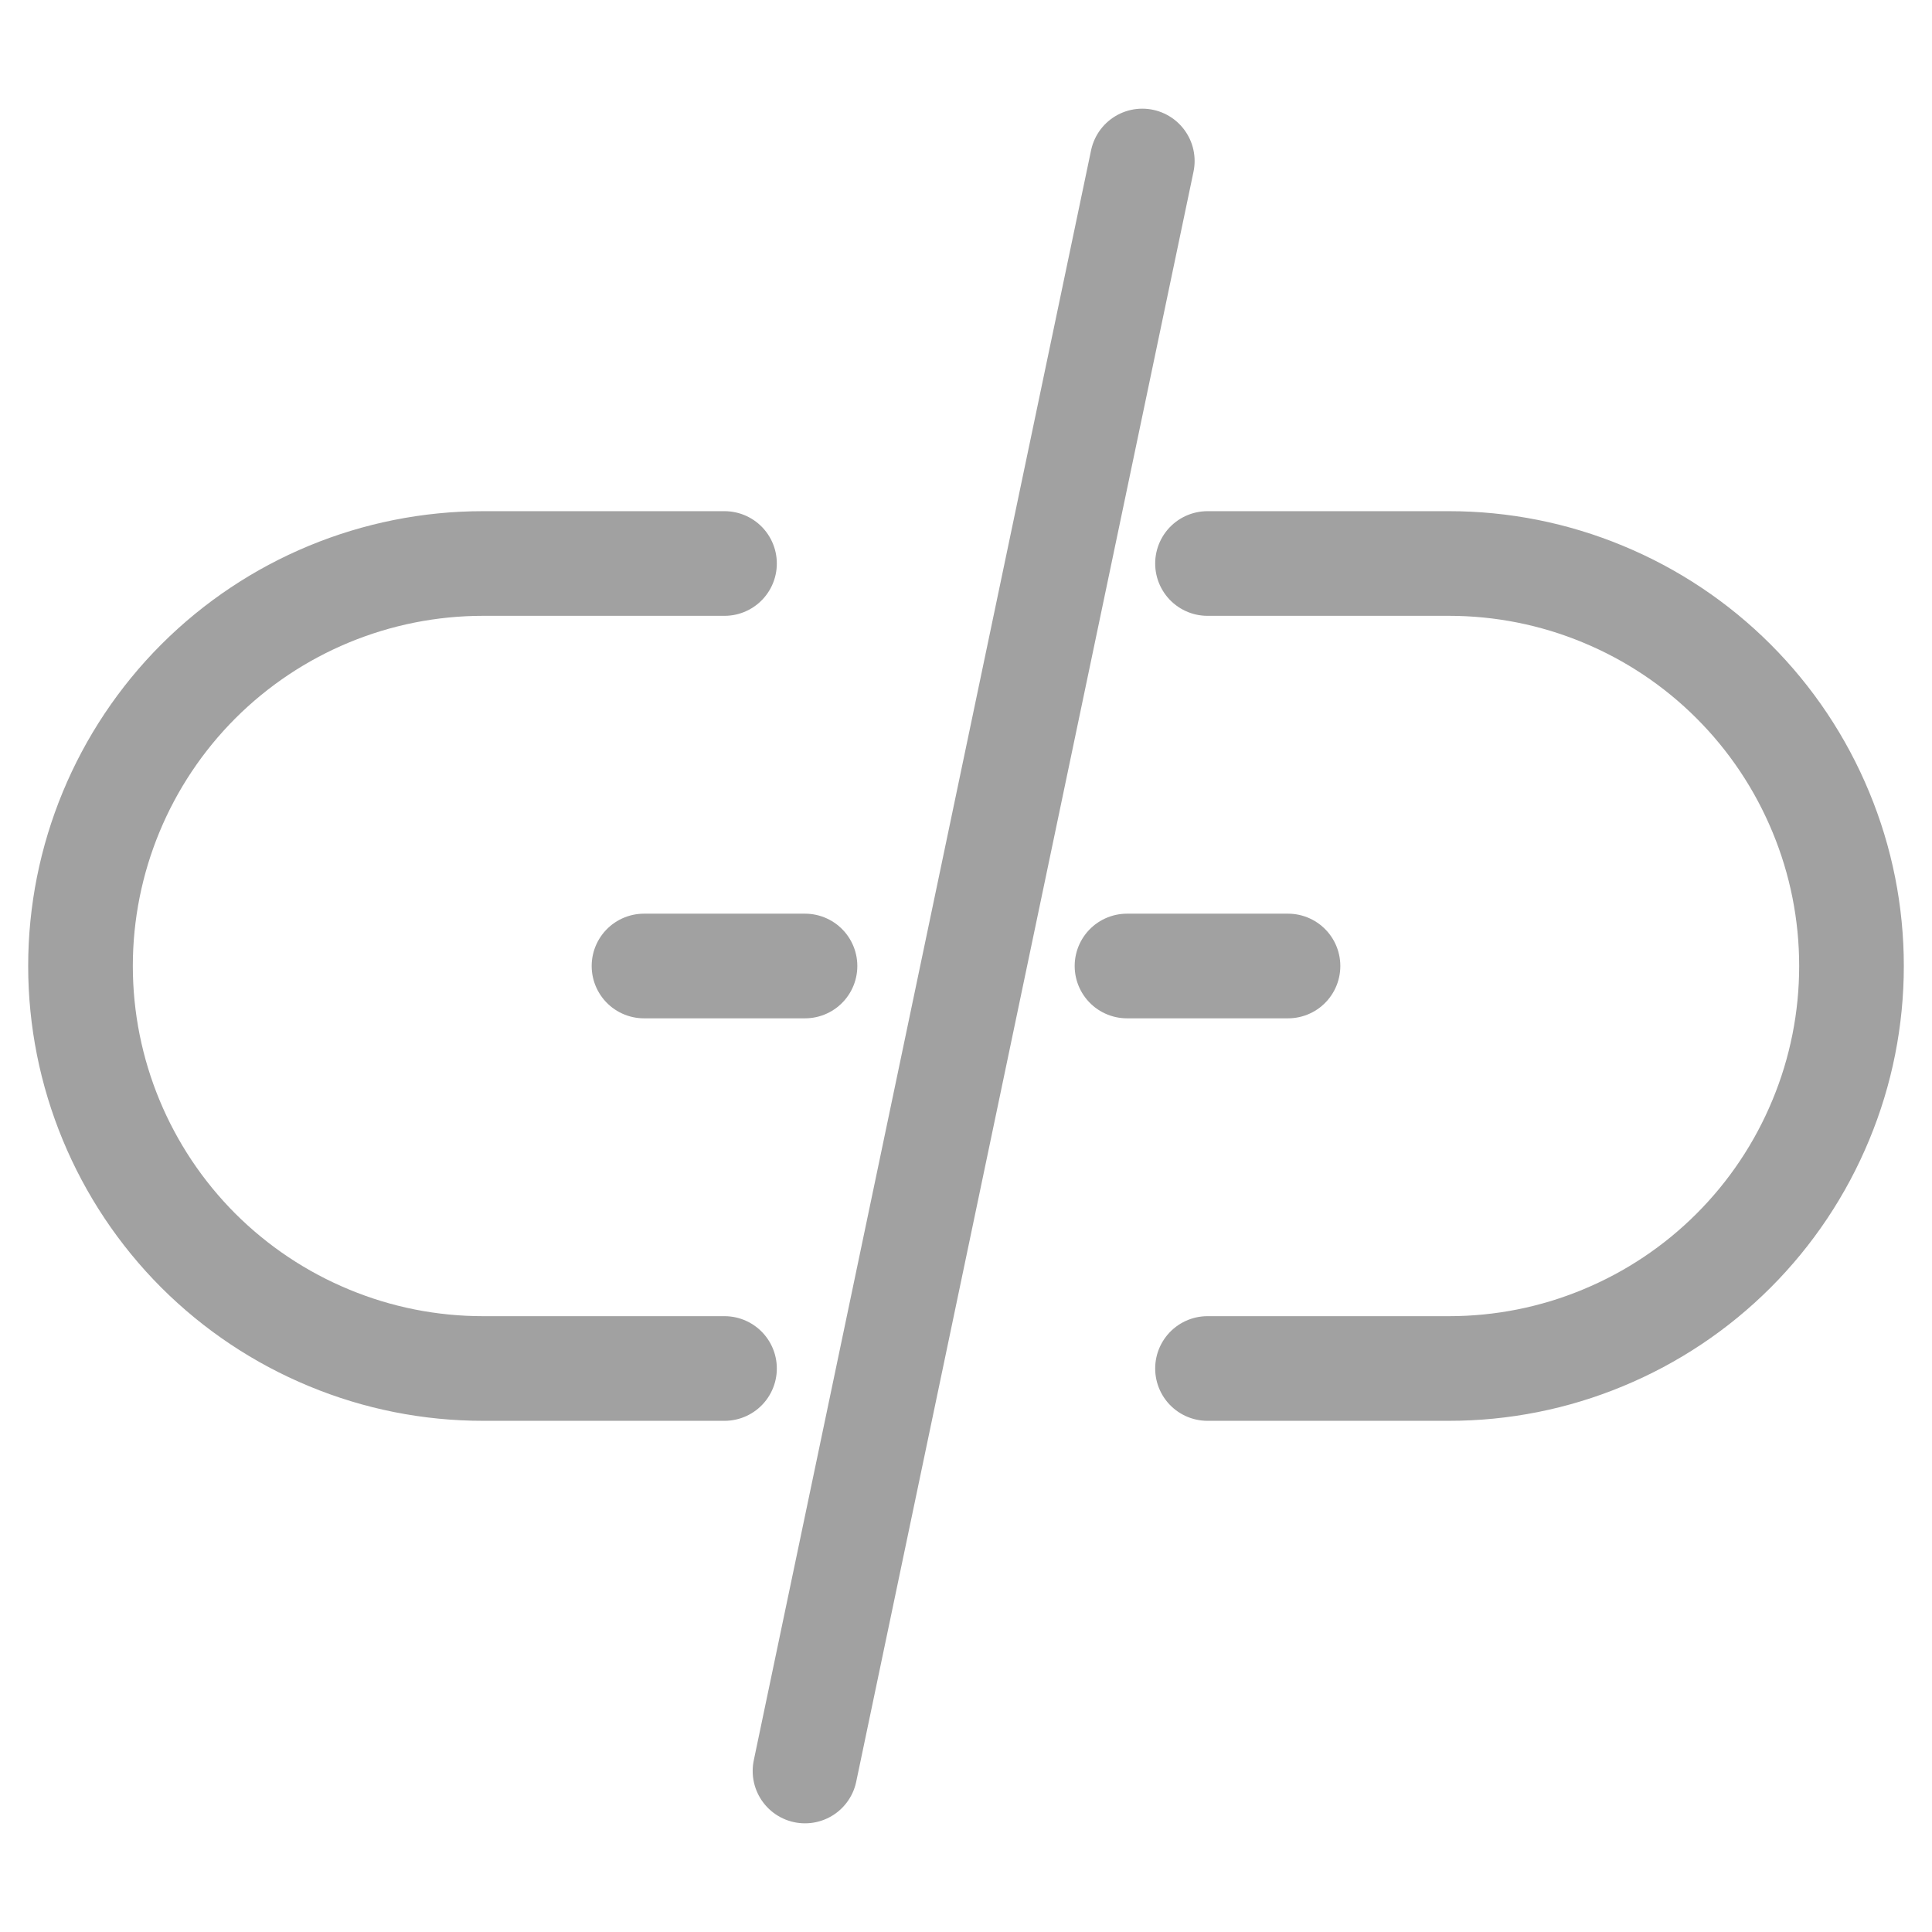
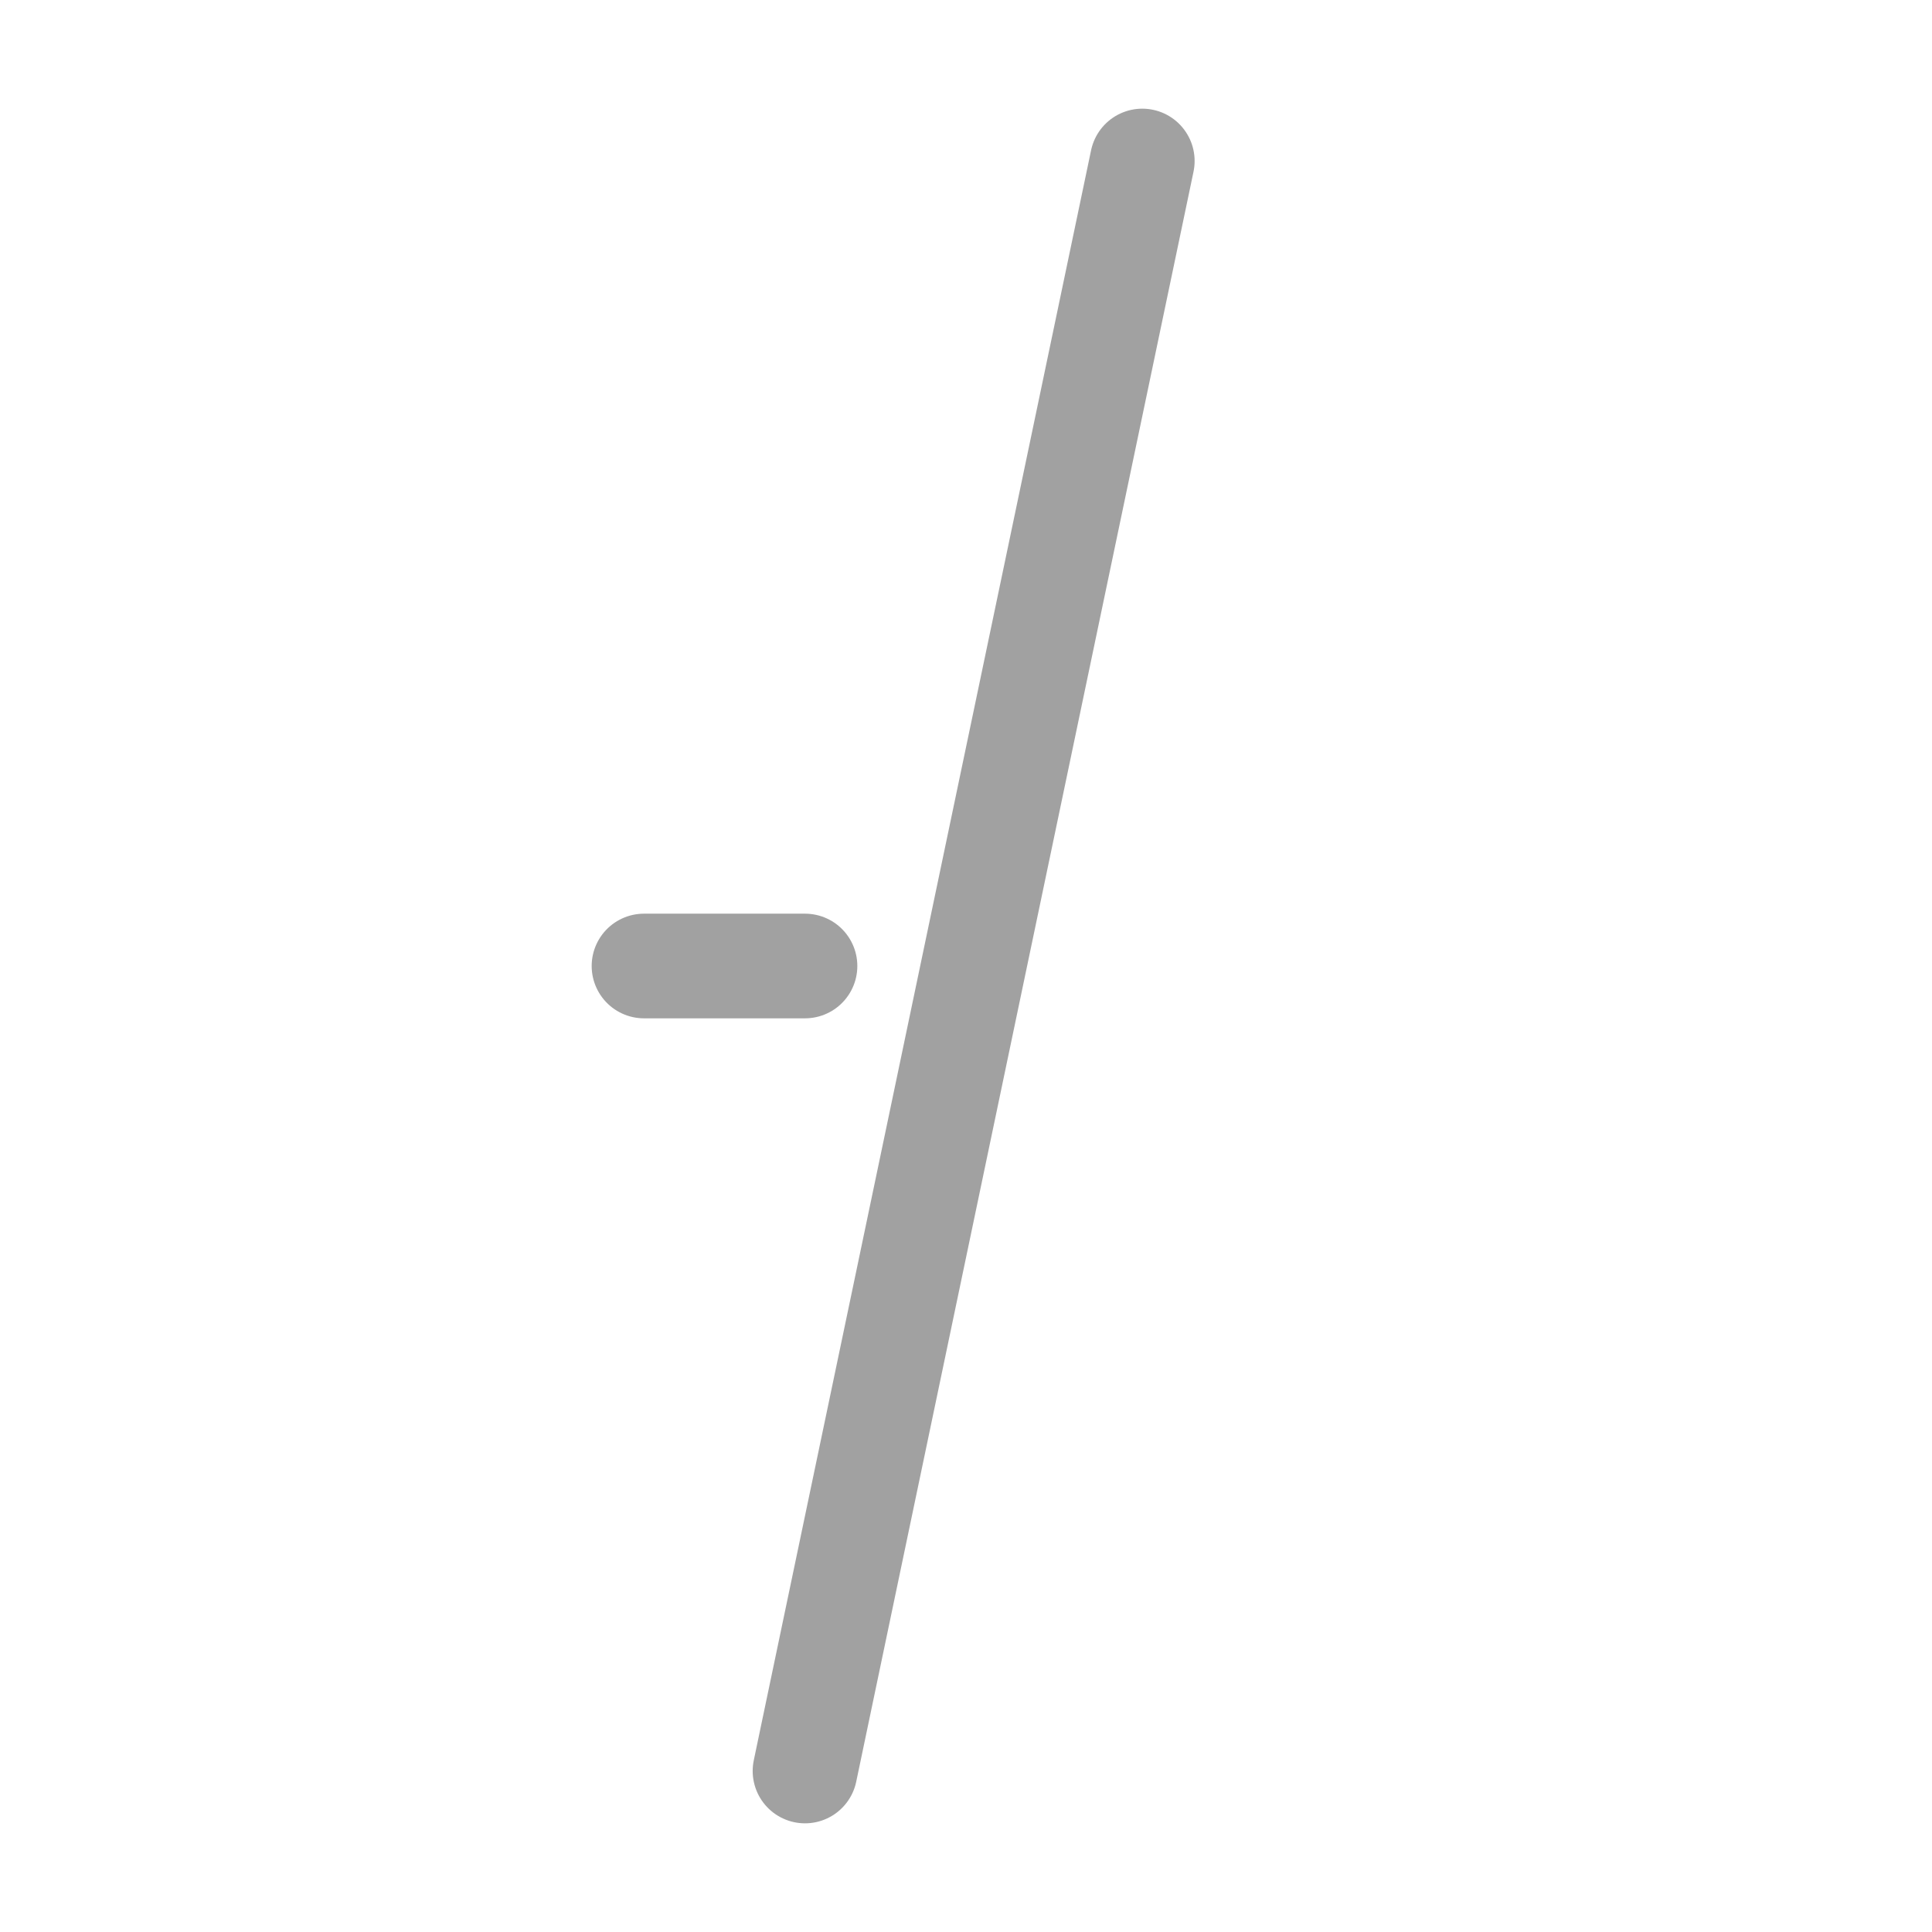
<svg xmlns="http://www.w3.org/2000/svg" width="24" height="24" viewBox="0 0 24 24" fill="none">
-   <path d="M15 7H18C18.657 7 19.307 7.129 19.913 7.381C20.52 7.632 21.071 8 21.535 8.464C22 8.929 22.368 9.48 22.619 10.087C22.871 10.693 23 11.343 23 12C23 12.657 22.871 13.307 22.619 13.913C22.368 14.52 22 15.071 21.535 15.536C21.071 16 20.52 16.368 19.913 16.619C19.307 16.871 18.657 17 18 17H15M9 17H6C5.343 17 4.693 16.871 4.087 16.619C3.48 16.368 2.929 16 2.464 15.536C1.527 14.598 1 13.326 1 12C1 10.674 1.527 9.402 2.464 8.464C3.402 7.527 4.674 7 6 7H9" stroke="#A1A1A1" stroke-width="1.3" stroke-linecap="round" stroke-linejoin="round" />
  <path d="M8 12L10 12" stroke="#A1A1A1" stroke-width="1.3" stroke-linecap="round" stroke-linejoin="round" />
-   <path d="M14 12L16 12" stroke="#A1A1A1" stroke-width="1.3" stroke-linecap="round" stroke-linejoin="round" />
  <path d="M14.19 2L10 22" stroke="#A1A1A1" stroke-width="1.3" stroke-linecap="round" />
</svg>